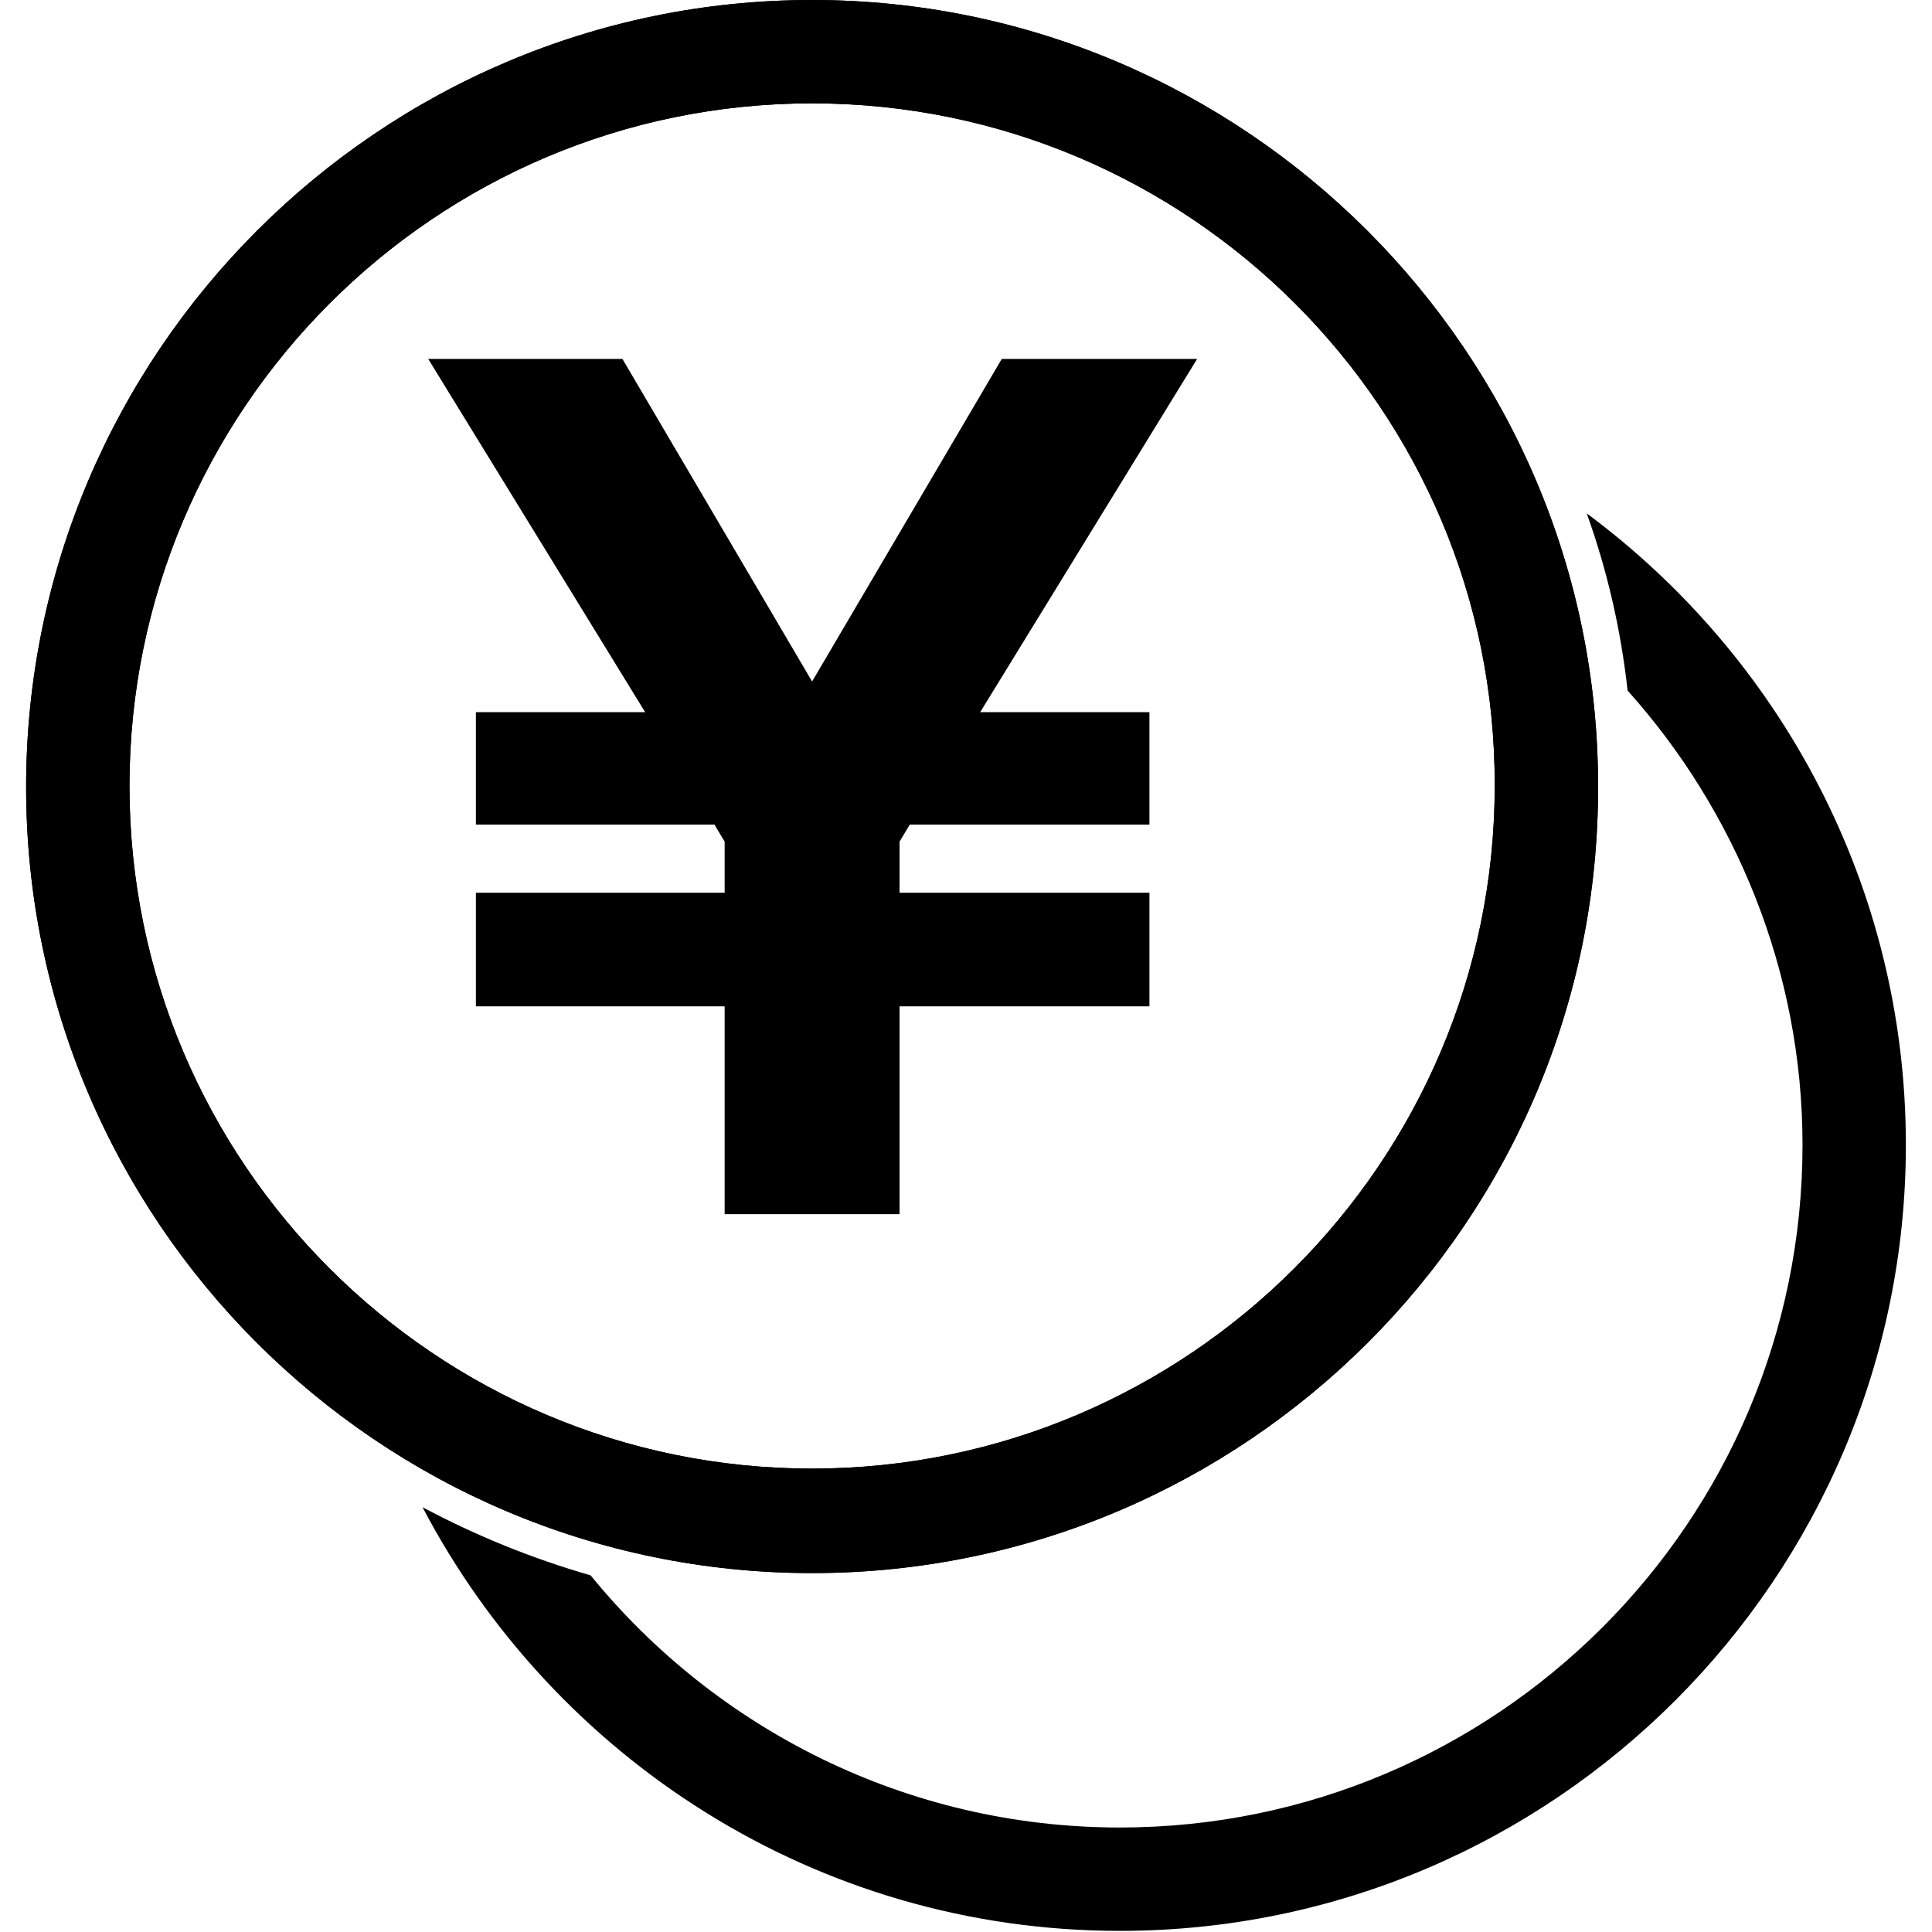
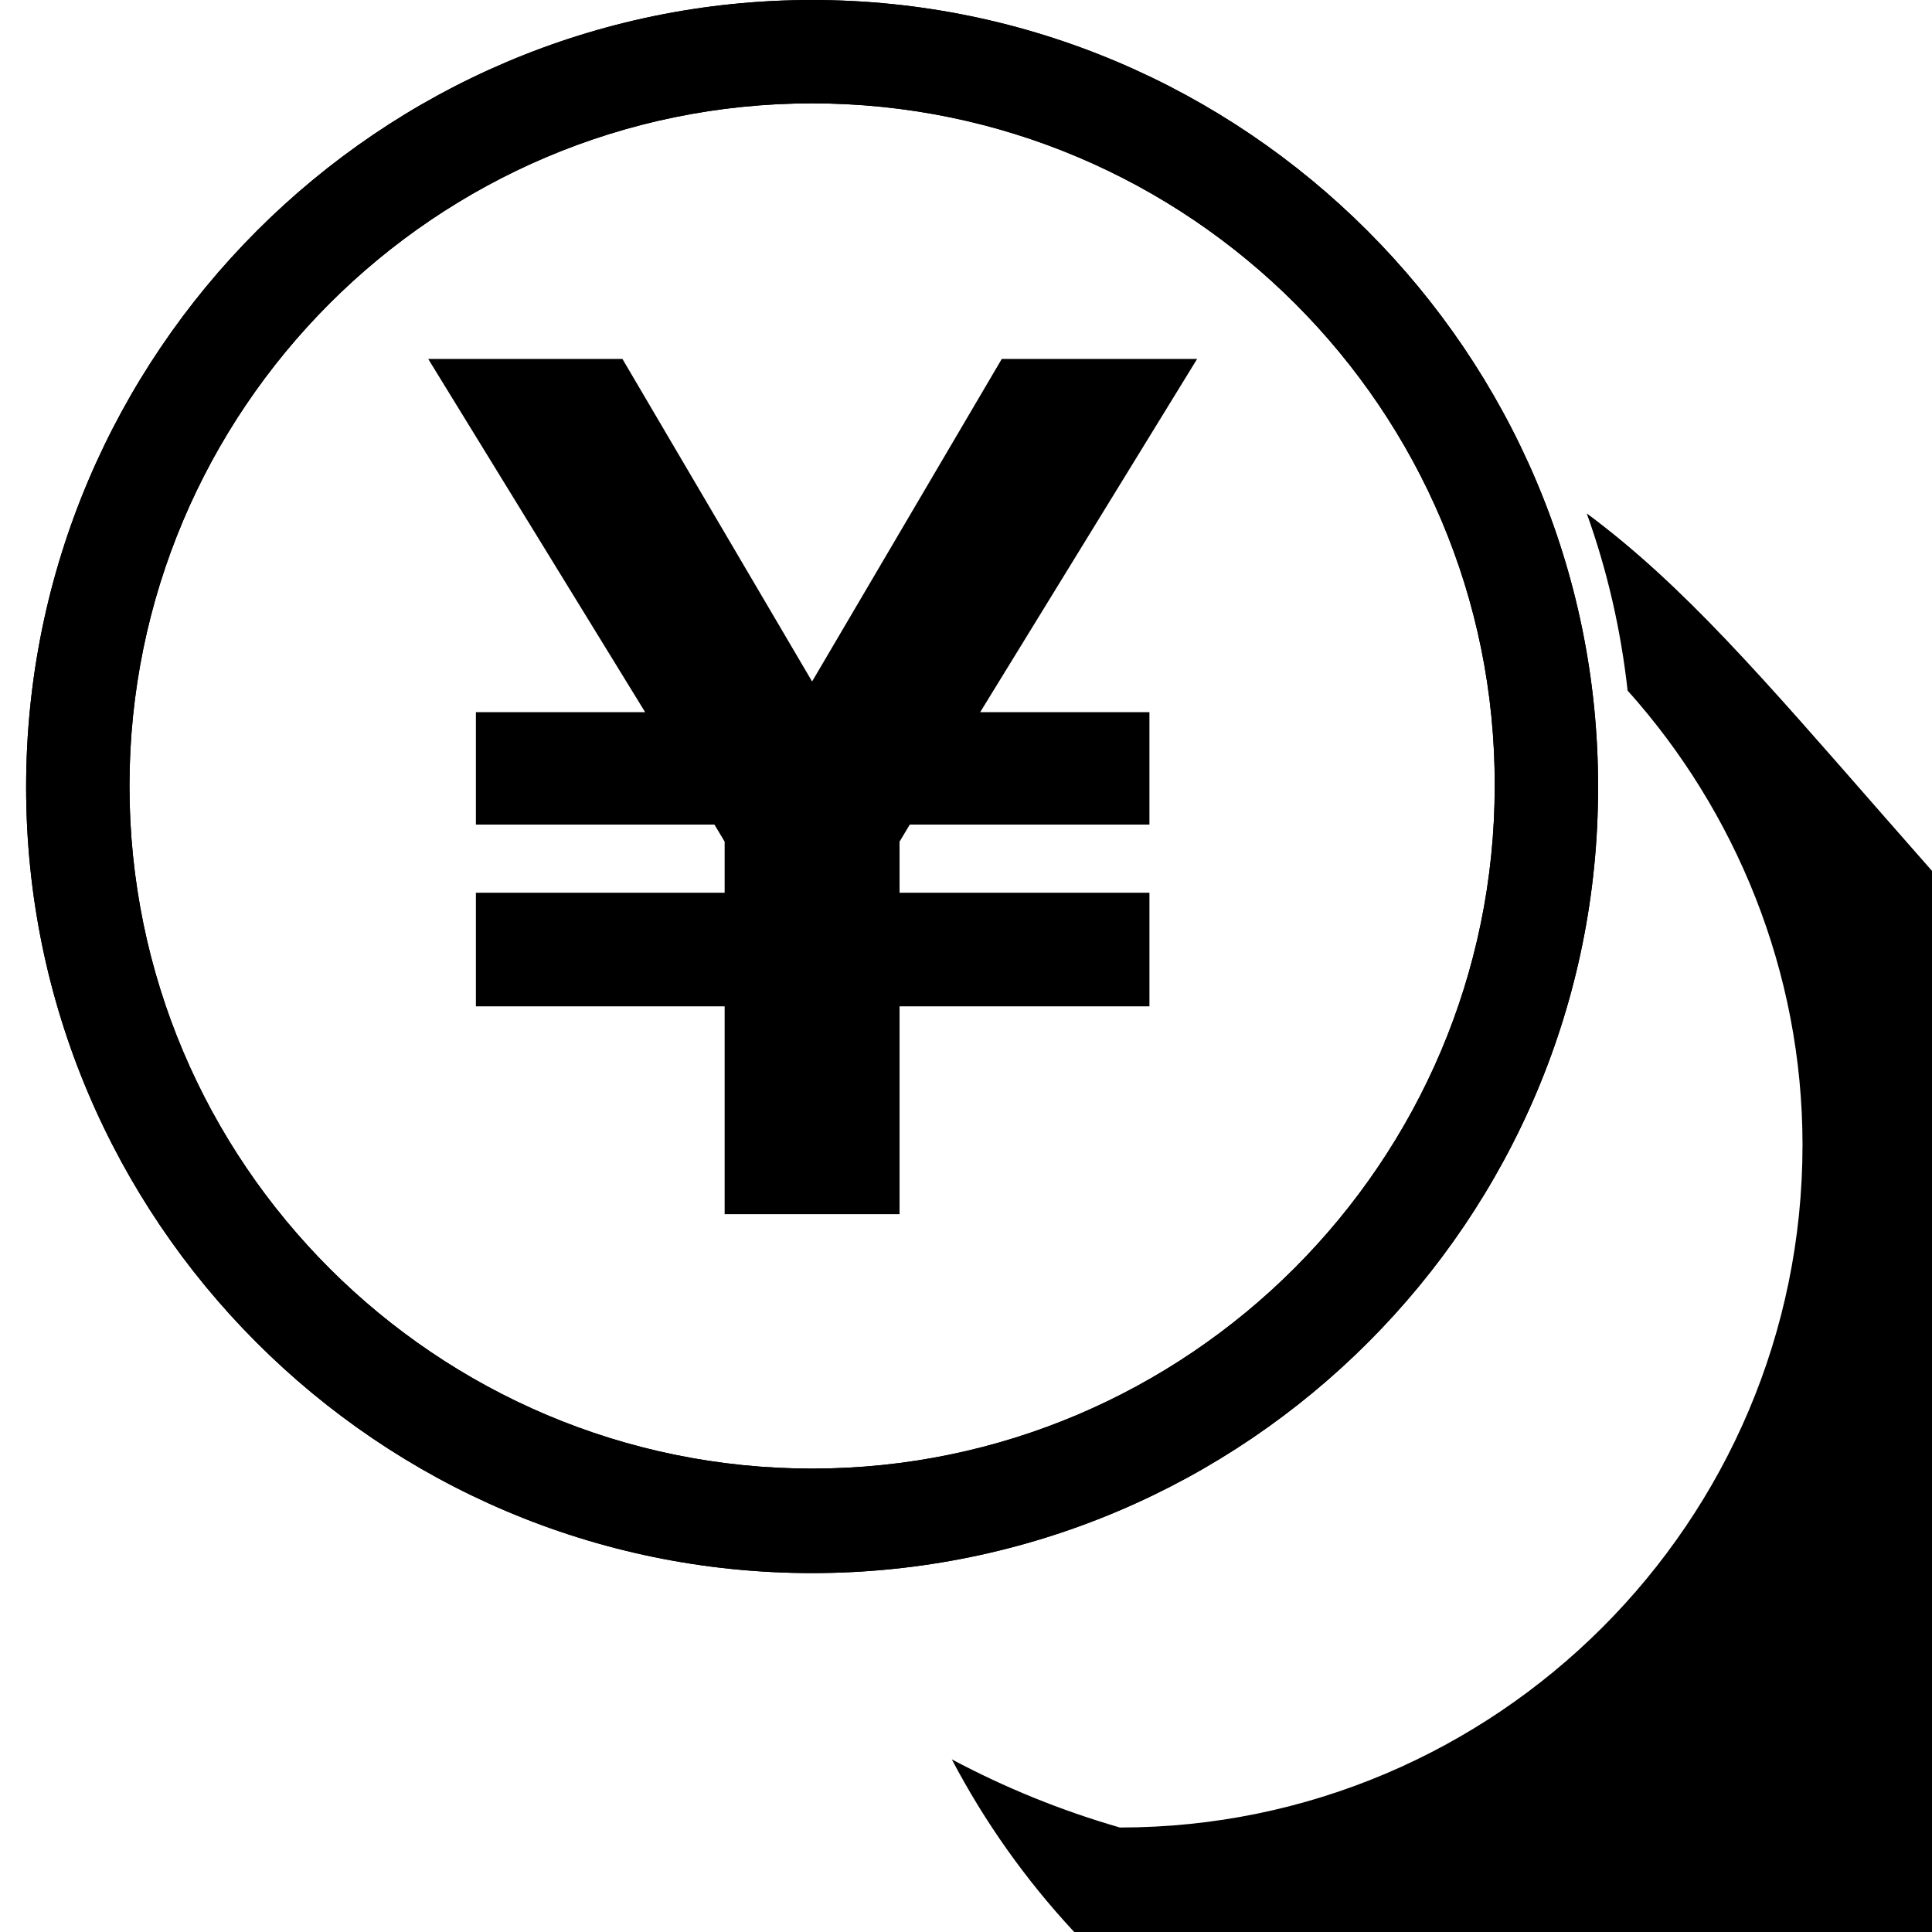
<svg xmlns="http://www.w3.org/2000/svg" xmlns:xlink="http://www.w3.org/1999/xlink" version="1.1" x="0px" y="0px" viewBox="0 0 170.1 170.1" style="enable-background:new 0 0 170.1 170.1;" xml:space="preserve">
  <style type="text/css">
	.st0{display:none;}
	.st1{display:inline;}
	.st2{clip-path:url(#SVGID_00000101804454918595700410000009322597492032503687_);}
	.st3{fill-rule:evenodd;clip-rule:evenodd;}
	.st4{clip-path:url(#SVGID_00000040532657114803144620000016904808261316290734_);}
</style>
  <g id="_レイヤー_2" class="st0">
    <g id="_レイヤー_1-2">
      <g class="st1">
        <defs>
          <rect id="SVGID_1_" x="44.5" y="44.5" width="81" height="81" />
        </defs>
        <clipPath id="SVGID_00000164481656728356483520000012328976384065134513_">
          <use xlink:href="#SVGID_1_" style="overflow:visible;" />
        </clipPath>
        <g style="clip-path:url(#SVGID_00000164481656728356483520000012328976384065134513_);">
          <path d="M82.7,89.7v10.8c0,0.5-0.4,1-1,1H71.4c-0.2,0-0.4-0.2-0.4-0.4v-2.5c0-1-0.8-1.9-1.9-1.9h-2.4c-0.3,0-0.5,0.2-0.5,0.5      v11.8c0,0.3,0.2,0.5,0.5,0.5h2.4c1,0,1.9-0.8,1.9-1.9V105c0-0.2,0.2-0.4,0.4-0.4h11.3c1.7,0,3.1-1.4,3.1-3.1V90      c1.6-0.3,3-1.2,3.9-2.6l-10.9-2.9C79,86.8,80.5,88.9,82.7,89.7" />
          <path d="M101.7,83.4l-34.8-9.1l-0.2,0.9c-0.6,2.3,0.8,4.7,3.1,5.3l33.3,8.7c0.4,0.1,0.8-0.1,0.9-0.5l2.2-8.3l-2.6,2.6      C103,83.4,102.3,83.6,101.7,83.4" />
          <path d="M102.3,81.7l7.9-7.7c0.3-0.3,0.1-0.8-0.3-0.9l-37.2-9.7c-2.7-0.7-5.4,0.7-6.1,3.2l-1.4,5.3c0,0.1,0.1,0.3,0.2,0.3      l36.6,9.6C102.2,81.8,102.3,81.8,102.3,81.7" />
          <path d="M108.4,78.8l-1.8,6.9c-0.2,0.7,0.2,1.3,0.9,1.5c0.7,0.2,1.3-0.2,1.5-0.9l1.8-6.9c0.2-0.7-0.2-1.3-0.9-1.5      C109.3,77.8,108.6,78.1,108.4,78.8" />
        </g>
      </g>
    </g>
    <g>
      <g transform="matrix(0.587,0,0,0.587,-575.426,-176.222)" class="st1">
        <path class="st3" d="M1125.1,401.9c15.4,0.1,27.9,12.7,27.9,28.1c0,0.4,0,0.8,0,1.2c0,0,0,0.1,0,0.1c0,18.1-25.9,36.2-25.9,52.2     v2.4c0,1.2-1,2.2-2.2,2.2c-1.2,0-2.2-1-2.2-2.2v-2.4c0-15.9-25.9-34.1-25.9-52.2c0,0,0-0.1,0-0.1c0-0.4,0-0.8,0-1.2     c0-15.5,12.6-28.1,28.1-28.1L1125.1,401.9z M1149.1,431.6c-0.1,8.2-6.3,16.3-12.2,24.3c-4,5.5-8,10.8-10.6,16.1     c-0.5,1.1-1,2.1-1.4,3.1c-0.4-1-0.9-2.1-1.4-3.1c-2.6-5.2-6.6-10.6-10.6-16.1c-5.9-8-12-16.1-12.2-24.3c0-0.2,0-0.4,0-0.5     c0-0.3,0-0.7,0-1c0-13.3,10.8-24.2,24.2-24.2l0.2,0c13.3,0.1,24,10.9,24,24.2c0,0.3,0,0.7,0,1     C1149.1,431.2,1149.1,431.4,1149.1,431.6z M1100.5,432.7c0,0,0,0.1,0,0.1c0,0,0,0.1,0,0.1L1100.5,432.7z M1100.5,432.5     L1100.5,432.5L1100.5,432.5z M1149.3,432.5L1149.3,432.5L1149.3,432.5L1149.3,432.5z" />
      </g>
      <g transform="matrix(0.625,0,0,0.625,-621.647,-195.498)" class="st1">
        <path class="st3" d="M1130,419.2c8.9,0,16.1,7.2,16.1,16.1c0,8.9-7.2,16.1-16.1,16.1c-8.9,0-16.1-7.2-16.1-16.1     C1113.9,426.4,1121.1,419.2,1130,419.2z M1130,422.9c6.8,0,12.4,5.6,12.4,12.4c0,6.8-5.6,12.4-12.4,12.4s-12.4-5.6-12.4-12.4     C1117.6,428.4,1123.2,422.9,1130,422.9z" />
      </g>
    </g>
  </g>
  <g id="_レイヤー_2のコピー">
    <g id="_レイヤー_1-2_00000069395901358500546660000002967749120089431963_" class="st0">
      <g class="st1">
        <defs>
-           <rect id="SVGID_00000083048625067525202770000005961758669439399078_" x="44.5" y="44.5" width="81" height="81" />
-         </defs>
+           </defs>
        <clipPath id="SVGID_00000160873760255624839790000006961856695959747979_">
          <use xlink:href="#SVGID_00000083048625067525202770000005961758669439399078_" style="overflow:visible;" />
        </clipPath>
        <g style="clip-path:url(#SVGID_00000160873760255624839790000006961856695959747979_);">
          <path d="M82.7,89.7v10.8c0,0.5-0.4,1-1,1H71.4c-0.2,0-0.4-0.2-0.4-0.4v-2.5c0-1-0.8-1.9-1.9-1.9h-2.4c-0.3,0-0.5,0.2-0.5,0.5      v11.8c0,0.3,0.2,0.5,0.5,0.5h2.4c1,0,1.9-0.8,1.9-1.9V105c0-0.2,0.2-0.4,0.4-0.4h11.3c1.7,0,3.1-1.4,3.1-3.1V90      c1.6-0.3,3-1.2,3.9-2.6l-10.9-2.9C79,86.8,80.5,88.9,82.7,89.7" />
          <path d="M101.7,83.4l-34.8-9.1l-0.2,0.9c-0.6,2.3,0.8,4.7,3.1,5.3l33.3,8.7c0.4,0.1,0.8-0.1,0.9-0.5l2.2-8.3l-2.6,2.6      C103,83.4,102.3,83.6,101.7,83.4" />
          <path d="M102.3,81.7l7.9-7.7c0.3-0.3,0.1-0.8-0.3-0.9l-37.2-9.7c-2.7-0.7-5.4,0.7-6.1,3.2l-1.4,5.3c0,0.1,0.1,0.3,0.2,0.3      l36.6,9.6C102.2,81.8,102.3,81.8,102.3,81.7" />
          <path d="M108.4,78.8l-1.8,6.9c-0.2,0.7,0.2,1.3,0.9,1.5c0.7,0.2,1.3-0.2,1.5-0.9l1.8-6.9c0.2-0.7-0.2-1.3-0.9-1.5      C109.3,77.8,108.6,78.1,108.4,78.8" />
        </g>
      </g>
    </g>
    <g class="st0">
      <g transform="matrix(0.587,0,0,0.587,-575.426,-176.222)" class="st1">
-         <path class="st3" d="M1125.1,401.9c15.4,0.1,27.9,12.7,27.9,28.1c0,0.4,0,0.8,0,1.2c0,0,0,0.1,0,0.1c0,18.1-25.9,36.2-25.9,52.2     v2.4c0,1.2-1,2.2-2.2,2.2c-1.2,0-2.2-1-2.2-2.2v-2.4c0-15.9-25.9-34.1-25.9-52.2c0,0,0-0.1,0-0.1c0-0.4,0-0.8,0-1.2     c0-15.5,12.6-28.1,28.1-28.1L1125.1,401.9z M1149.1,431.6c-0.1,8.2-6.3,16.3-12.2,24.3c-4,5.5-8,10.8-10.6,16.1     c-0.5,1.1-1,2.1-1.4,3.1c-0.4-1-0.9-2.1-1.4-3.1c-2.6-5.2-6.6-10.6-10.6-16.1c-5.9-8-12-16.1-12.2-24.3c0-0.2,0-0.4,0-0.5     c0-0.3,0-0.7,0-1c0-13.3,10.8-24.2,24.2-24.2l0.2,0c13.3,0.1,24,10.9,24,24.2c0,0.3,0,0.7,0,1     C1149.1,431.2,1149.1,431.4,1149.1,431.6z M1100.5,432.7c0,0,0,0.1,0,0.1c0,0,0,0.1,0,0.1L1100.5,432.7z M1100.5,432.5     L1100.5,432.5L1100.5,432.5z M1149.3,432.5L1149.3,432.5L1149.3,432.5L1149.3,432.5z" />
-       </g>
+         </g>
      <g transform="matrix(0.625,0,0,0.625,-621.647,-195.498)" class="st1">
        <path class="st3" d="M1130,419.2c8.9,0,16.1,7.2,16.1,16.1c0,8.9-7.2,16.1-16.1,16.1c-8.9,0-16.1-7.2-16.1-16.1     C1113.9,426.4,1121.1,419.2,1130,419.2z M1130,422.9c6.8,0,12.4,5.6,12.4,12.4c0,6.8-5.6,12.4-12.4,12.4s-12.4-5.6-12.4-12.4     C1117.6,428.4,1123.2,422.9,1130,422.9z" />
      </g>
    </g>
    <g>
      <path d="M71.5,138.5c-38.2,0-69.2-31.1-69.2-69.2C2.3,31.1,33.4,0,71.5,0s69.2,31.1,69.2,69.2C140.8,107.4,109.7,138.5,71.5,138.5    z M71.5,9.1c-33.2,0-60.1,27-60.1,60.1c0,33.2,27,60.1,60.1,60.1s60.1-27,60.1-60.1C131.7,36.1,104.7,9.1,71.5,9.1z" />
      <path d="M71.5,138.5c-38.2,0-69.2-31.1-69.2-69.2C2.3,31.1,33.4,0,71.5,0s69.2,31.1,69.2,69.2C140.8,107.4,109.7,138.5,71.5,138.5    z M71.5,9.1c-33.2,0-60.1,27-60.1,60.1c0,33.2,27,60.1,60.1,60.1s60.1-27,60.1-60.1C131.7,36.1,104.7,9.1,71.5,9.1z" />
-       <path d="M139.7,45.2c1.8,5,3,10.2,3.6,15.6c9.5,10.6,15.4,24.7,15.4,40c0,33.2-27,60.1-60.1,60.1c-18.8,0-35.6-8.7-46.6-22.2    c-5.2-1.5-10.1-3.5-14.8-6c11.6,22.1,34.7,37.3,61.4,37.3c38.2,0,69.2-31.1,69.2-69.2C167.8,78,156.7,57.8,139.7,45.2z" />
+       <path d="M139.7,45.2c1.8,5,3,10.2,3.6,15.6c9.5,10.6,15.4,24.7,15.4,40c0,33.2-27,60.1-60.1,60.1c-5.2-1.5-10.1-3.5-14.8-6c11.6,22.1,34.7,37.3,61.4,37.3c38.2,0,69.2-31.1,69.2-69.2C167.8,78,156.7,57.8,139.7,45.2z" />
      <g>
        <path d="M41.9,88.6v-10h21.9v-4.5l-0.9-1.5h-21v-9.9h14.9L37.7,31.6h17.1L71.5,60l16.7-28.4h17.2L86.3,62.7h14.9v9.9H80.1     l-0.9,1.5v4.5h22v10h-22v18.3H63.8V88.6H41.9z" />
      </g>
    </g>
  </g>
</svg>